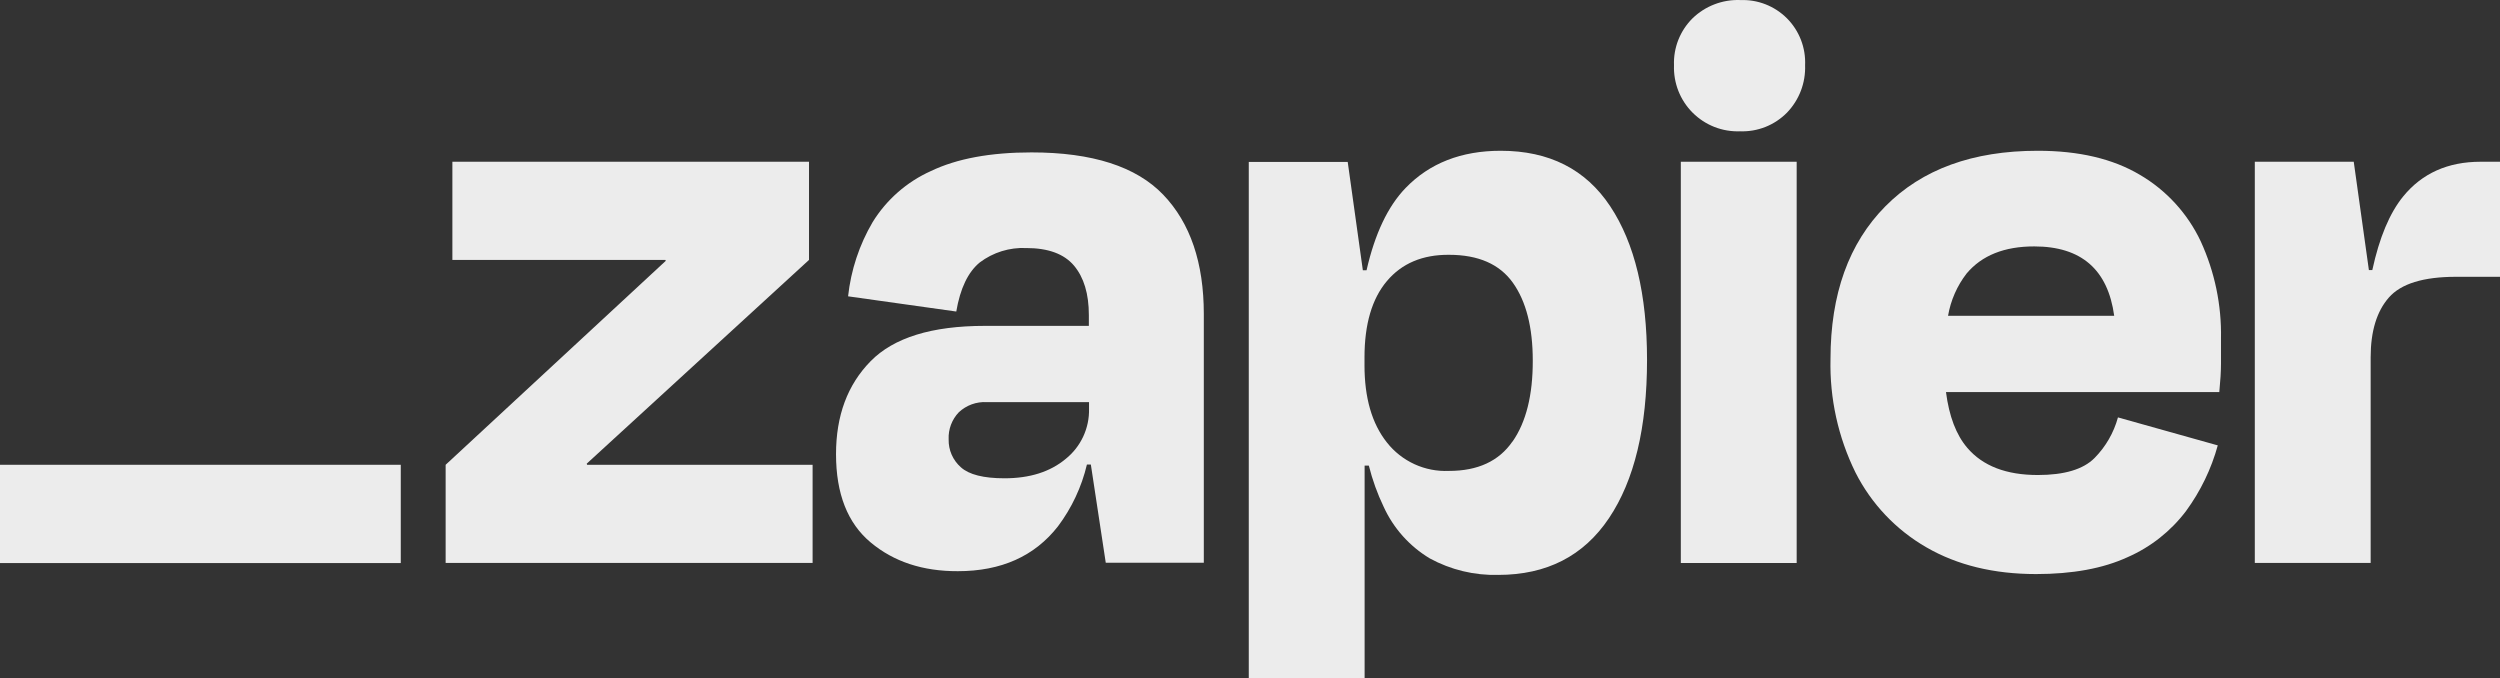
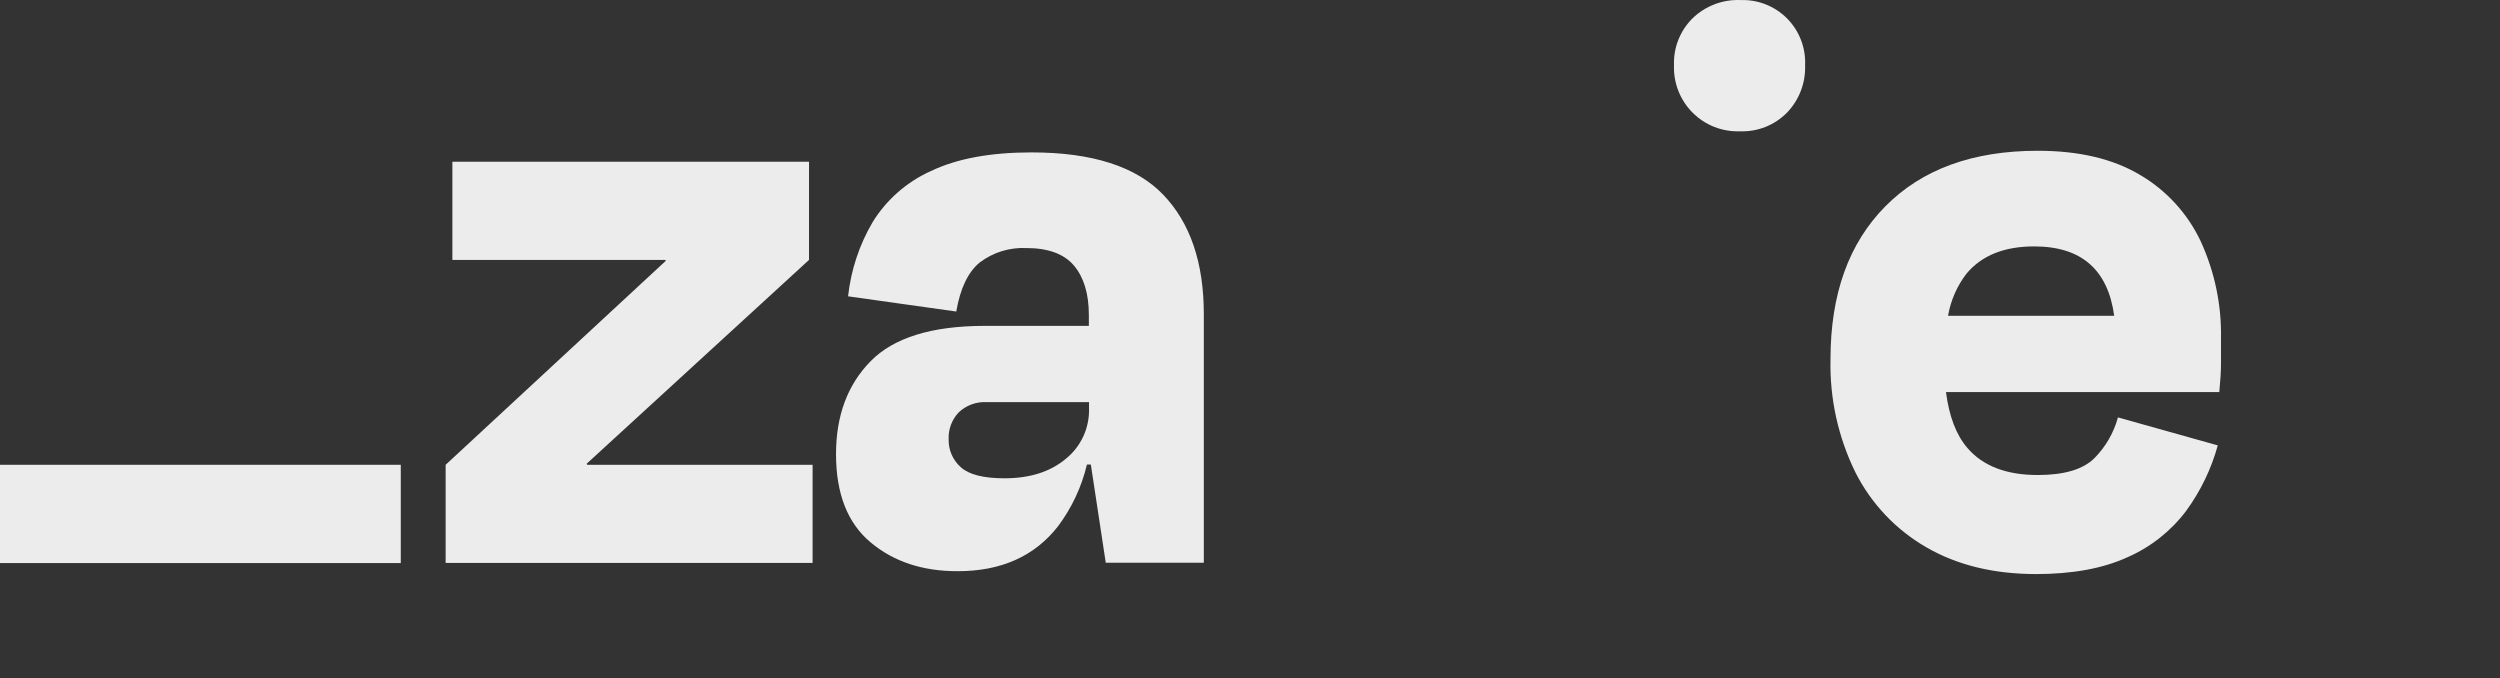
<svg xmlns="http://www.w3.org/2000/svg" width="129" height="35" viewBox="0 0 129 35" fill="none">
  <rect x="0" y="0" width="129" height="35" fill="#333333" stroke="none" />
  <path d="M30.293 23.983L30.275 23.925L41.745 13.412V8.346H23.343V13.412H34.335L34.353 13.46L22.995 23.983V29.048H41.93V23.983H30.293Z" fill="#ECECEC" />
  <path d="M53.225 7.864C51.102 7.864 49.372 8.185 48.035 8.826C46.79 9.384 45.74 10.305 45.024 11.468C44.338 12.638 43.908 13.941 43.761 15.29L49.344 16.075C49.546 14.884 49.95 14.04 50.556 13.542C51.245 13.022 52.093 12.759 52.955 12.799C54.088 12.799 54.91 13.102 55.421 13.709C55.927 14.316 56.185 15.156 56.185 16.263V16.815H50.816C48.084 16.815 46.12 17.422 44.927 18.635C43.733 19.848 43.137 21.45 43.139 23.44C43.139 25.478 43.735 26.995 44.927 27.99C46.118 28.985 47.617 29.479 49.423 29.473C51.663 29.473 53.386 28.701 54.591 27.159C55.303 26.21 55.812 25.125 56.085 23.971H56.288L57.057 29.036H62.117V16.209C62.117 13.557 61.419 11.504 60.023 10.048C58.628 8.592 56.362 7.864 53.225 7.864ZM54.994 23.676C54.191 24.347 53.14 24.68 51.831 24.68C50.753 24.68 50.003 24.491 49.583 24.113C49.379 23.934 49.216 23.712 49.106 23.463C48.997 23.214 48.944 22.944 48.95 22.672C48.938 22.416 48.979 22.16 49.069 21.919C49.159 21.679 49.297 21.459 49.474 21.274C49.666 21.094 49.893 20.954 50.14 20.864C50.388 20.774 50.651 20.735 50.913 20.749H56.194V21.098C56.205 21.591 56.102 22.08 55.894 22.527C55.686 22.974 55.378 23.367 54.994 23.676Z" fill="#ECECEC" />
-   <path d="M92.708 8.346H86.73V29.051H92.708V8.346Z" fill="#ECECEC" />
-   <path d="M127.997 8.346C126.309 8.346 124.978 8.943 124.004 10.136C123.305 10.993 122.774 12.26 122.411 13.937H122.235L121.453 8.346H116.348V29.048H122.326V18.432C122.326 17.093 122.639 16.067 123.265 15.353C123.891 14.639 125.046 14.283 126.731 14.283H129V8.346H127.997Z" fill="#ECECEC" />
  <path d="M110.423 9.023C109.027 8.192 107.267 7.778 105.142 7.78C101.798 7.78 99.18 8.733 97.29 10.64C95.399 12.547 94.454 15.176 94.454 18.526C94.406 20.552 94.847 22.559 95.741 24.378C96.56 25.997 97.834 27.342 99.407 28.245C100.991 29.161 102.874 29.62 105.057 29.622C106.946 29.622 108.523 29.331 109.789 28.748C110.98 28.226 112.017 27.406 112.801 26.367C113.547 25.348 114.102 24.201 114.437 22.982L109.287 21.538C109.07 22.331 108.652 23.054 108.075 23.637C107.493 24.22 106.518 24.511 105.151 24.511C103.525 24.511 102.314 24.045 101.516 23.113C100.937 22.439 100.574 21.478 100.413 20.231H114.516C114.573 19.649 114.603 19.16 114.603 18.766V17.477C114.638 15.745 114.28 14.028 113.558 12.454C112.883 11.02 111.789 9.824 110.423 9.023ZM104.969 12.715C107.393 12.715 108.767 13.909 109.093 16.297H100.519C100.655 15.5 100.985 14.749 101.479 14.11C102.265 13.178 103.428 12.713 104.969 12.715Z" fill="#ECECEC" />
  <path d="M89.783 0.002C89.333 -0.013 88.885 0.062 88.465 0.224C88.045 0.385 87.662 0.629 87.338 0.942C87.019 1.258 86.769 1.637 86.603 2.054C86.438 2.472 86.361 2.92 86.378 3.369C86.362 3.821 86.439 4.271 86.604 4.692C86.77 5.113 87.02 5.495 87.339 5.814C87.659 6.134 88.041 6.384 88.461 6.55C88.882 6.715 89.332 6.792 89.783 6.775C90.231 6.792 90.679 6.715 91.096 6.55C91.513 6.384 91.891 6.134 92.207 5.814C92.519 5.49 92.763 5.107 92.924 4.687C93.085 4.267 93.159 3.818 93.143 3.369C93.163 2.922 93.091 2.475 92.929 2.058C92.768 1.641 92.522 1.262 92.206 0.945C91.89 0.629 91.511 0.382 91.095 0.22C90.678 0.058 90.232 -0.015 89.786 0.005L89.783 0.002Z" fill="#ECECEC" />
-   <path d="M77.437 7.78C75.401 7.78 73.765 8.42 72.529 9.7C71.614 10.648 70.943 12.063 70.514 13.946H70.323L69.542 8.356H64.437V35H70.414V24.026H70.632C70.815 24.757 71.07 25.469 71.396 26.149C71.902 27.257 72.731 28.185 73.774 28.812C74.856 29.403 76.075 29.697 77.306 29.665C79.809 29.665 81.715 28.689 83.023 26.737C84.332 24.786 84.987 22.063 84.987 18.569C84.987 15.194 84.353 12.552 83.087 10.643C81.821 8.734 79.937 7.78 77.437 7.78ZM78.043 22.782C77.346 23.793 76.255 24.299 74.771 24.299C74.159 24.327 73.549 24.209 72.991 23.954C72.434 23.699 71.945 23.315 71.566 22.834C70.792 21.861 70.406 20.529 70.408 18.839V18.445C70.408 16.728 70.794 15.413 71.566 14.501C72.337 13.589 73.406 13.138 74.771 13.148C76.282 13.148 77.379 13.629 78.064 14.589C78.749 15.55 79.091 16.889 79.091 18.608C79.095 20.386 78.748 21.777 78.049 22.782H78.043Z" fill="#ECECEC" />
  <path d="M20.68 23.983H0V29.054H20.68V23.983Z" fill="#ECECEC" />
</svg>